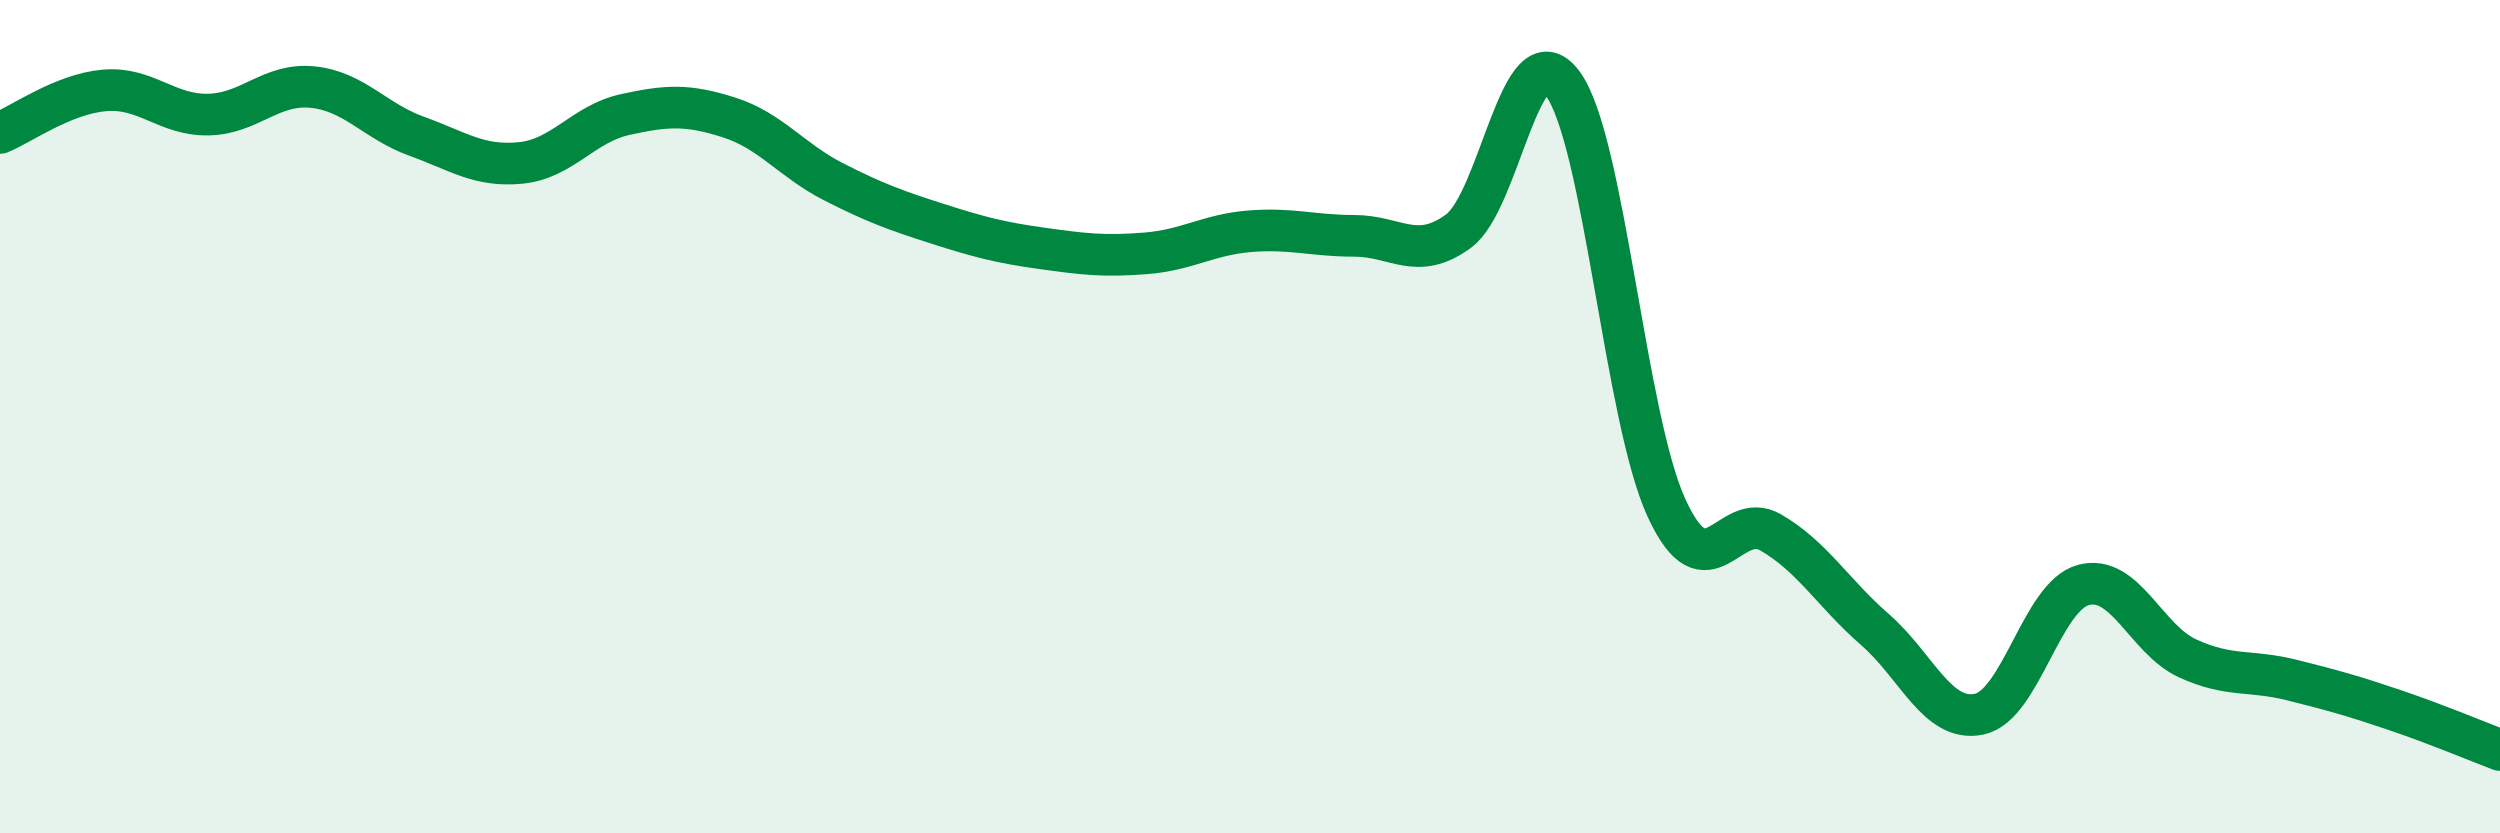
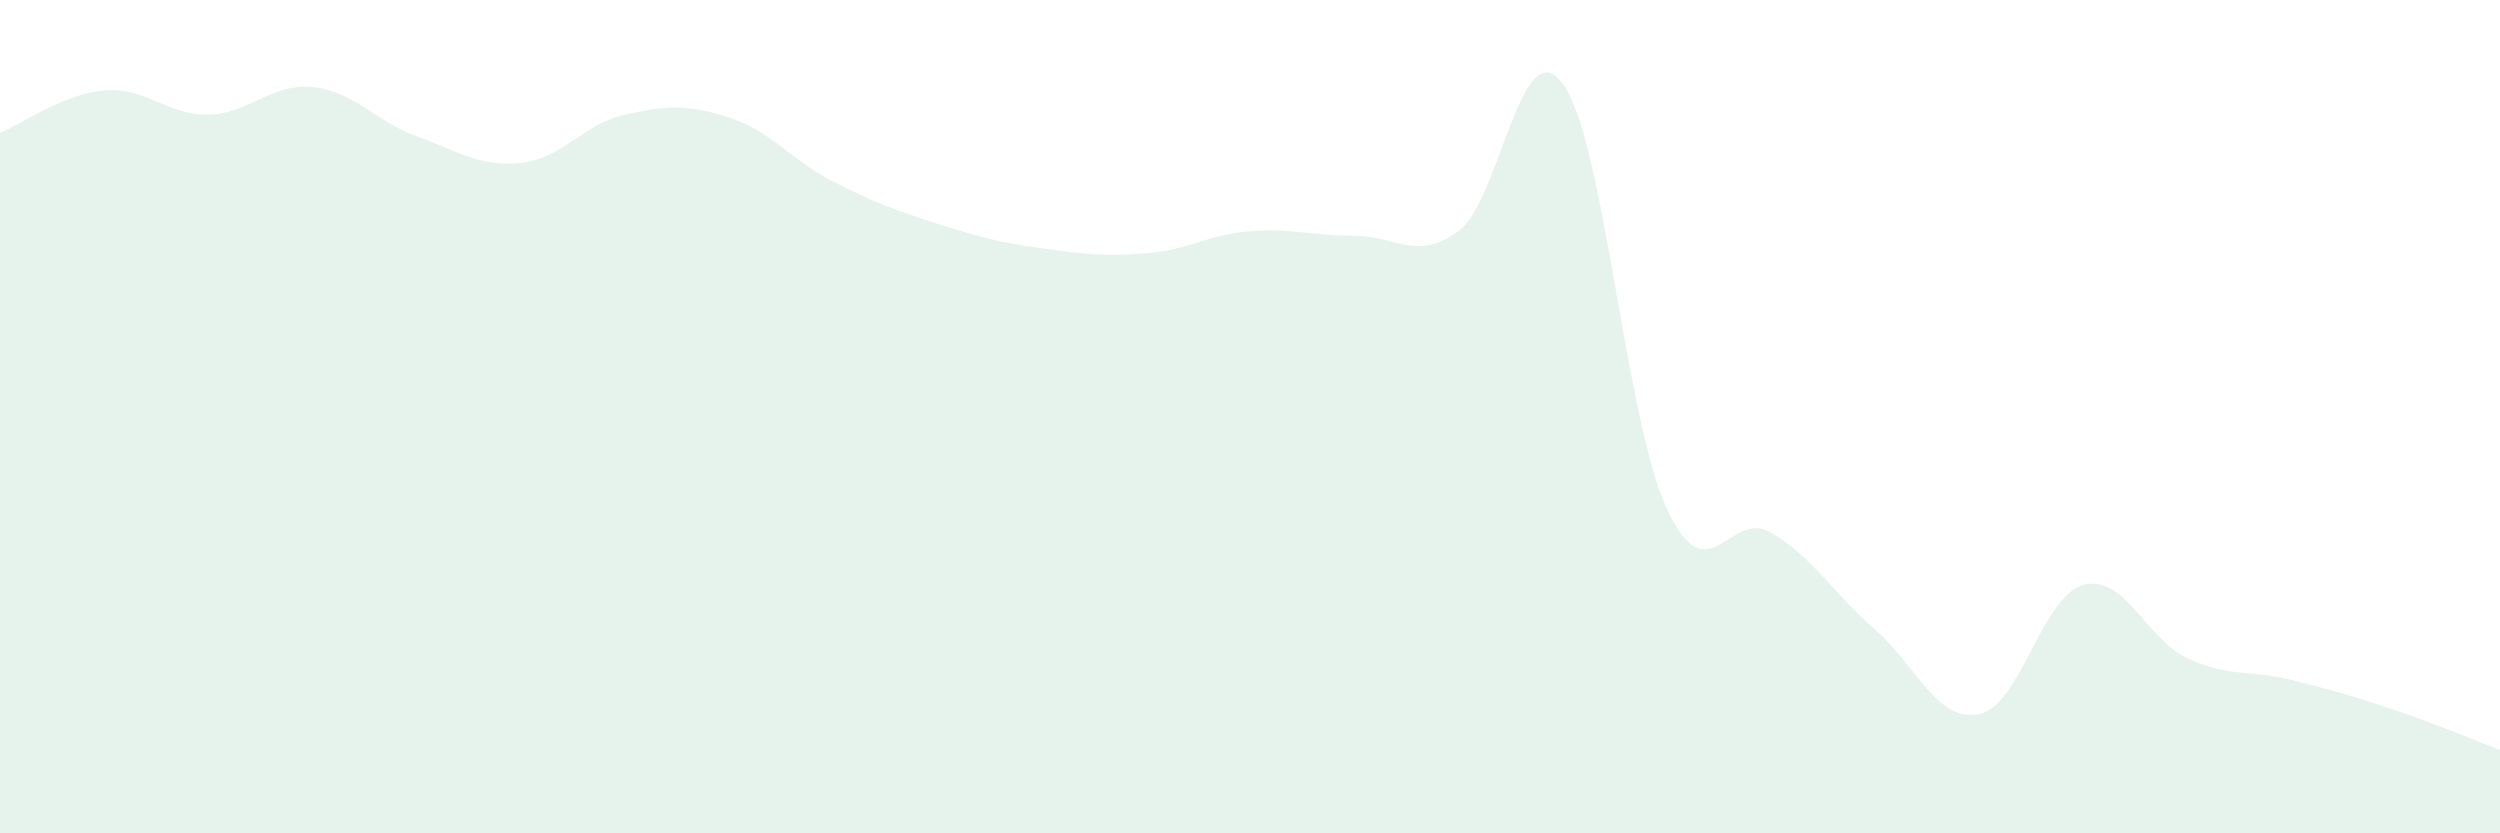
<svg xmlns="http://www.w3.org/2000/svg" width="60" height="20" viewBox="0 0 60 20">
  <path d="M 0,3.19 C 0.5,2.99 1.5,2.26 2.5,2.17 C 3.5,2.08 4,2.77 5,2.75 C 6,2.73 6.5,1.99 7.5,2.09 C 8.5,2.19 9,2.91 10,3.27 C 11,3.63 11.5,4.01 12.5,3.91 C 13.5,3.81 14,2.97 15,2.75 C 16,2.53 16.5,2.5 17.5,2.82 C 18.5,3.14 19,3.85 20,4.36 C 21,4.87 21.5,5.05 22.5,5.37 C 23.5,5.69 24,5.82 25,5.96 C 26,6.1 26.5,6.16 27.5,6.08 C 28.5,6 29,5.63 30,5.55 C 31,5.47 31.5,5.66 32.5,5.66 C 33.5,5.66 34,6.28 35,5.55 C 36,4.82 36.5,0.67 37.5,2 C 38.5,3.33 39,10.04 40,12.2 C 41,14.36 41.5,12.2 42.5,12.78 C 43.5,13.36 44,14.24 45,15.11 C 46,15.98 46.5,17.35 47.5,17.14 C 48.5,16.93 49,14.31 50,14.04 C 51,13.77 51.5,15.34 52.5,15.8 C 53.5,16.26 54,16.07 55,16.32 C 56,16.57 56.5,16.71 57.5,17.05 C 58.5,17.39 59.5,17.81 60,18L60 20L0 20Z" fill="#008740" opacity="0.1" stroke-linecap="round" stroke-linejoin="round" />
-   <path d="M 0,3.19 C 0.5,2.99 1.5,2.26 2.5,2.17 C 3.5,2.08 4,2.77 5,2.75 C 6,2.73 6.5,1.99 7.5,2.09 C 8.5,2.19 9,2.91 10,3.27 C 11,3.63 11.5,4.01 12.5,3.91 C 13.5,3.81 14,2.97 15,2.75 C 16,2.53 16.5,2.5 17.5,2.82 C 18.5,3.14 19,3.85 20,4.36 C 21,4.87 21.5,5.05 22.5,5.37 C 23.5,5.69 24,5.82 25,5.96 C 26,6.1 26.5,6.16 27.5,6.08 C 28.5,6 29,5.63 30,5.55 C 31,5.47 31.5,5.66 32.5,5.66 C 33.5,5.66 34,6.28 35,5.55 C 36,4.82 36.5,0.67 37.5,2 C 38.5,3.33 39,10.04 40,12.2 C 41,14.36 41.5,12.2 42.5,12.78 C 43.5,13.36 44,14.24 45,15.11 C 46,15.98 46.5,17.35 47.5,17.14 C 48.5,16.93 49,14.31 50,14.04 C 51,13.77 51.5,15.34 52.5,15.8 C 53.5,16.26 54,16.07 55,16.32 C 56,16.57 56.5,16.71 57.5,17.05 C 58.5,17.39 59.5,17.81 60,18" stroke="#008740" stroke-width="1" fill="none" stroke-linecap="round" stroke-linejoin="round" />
</svg>